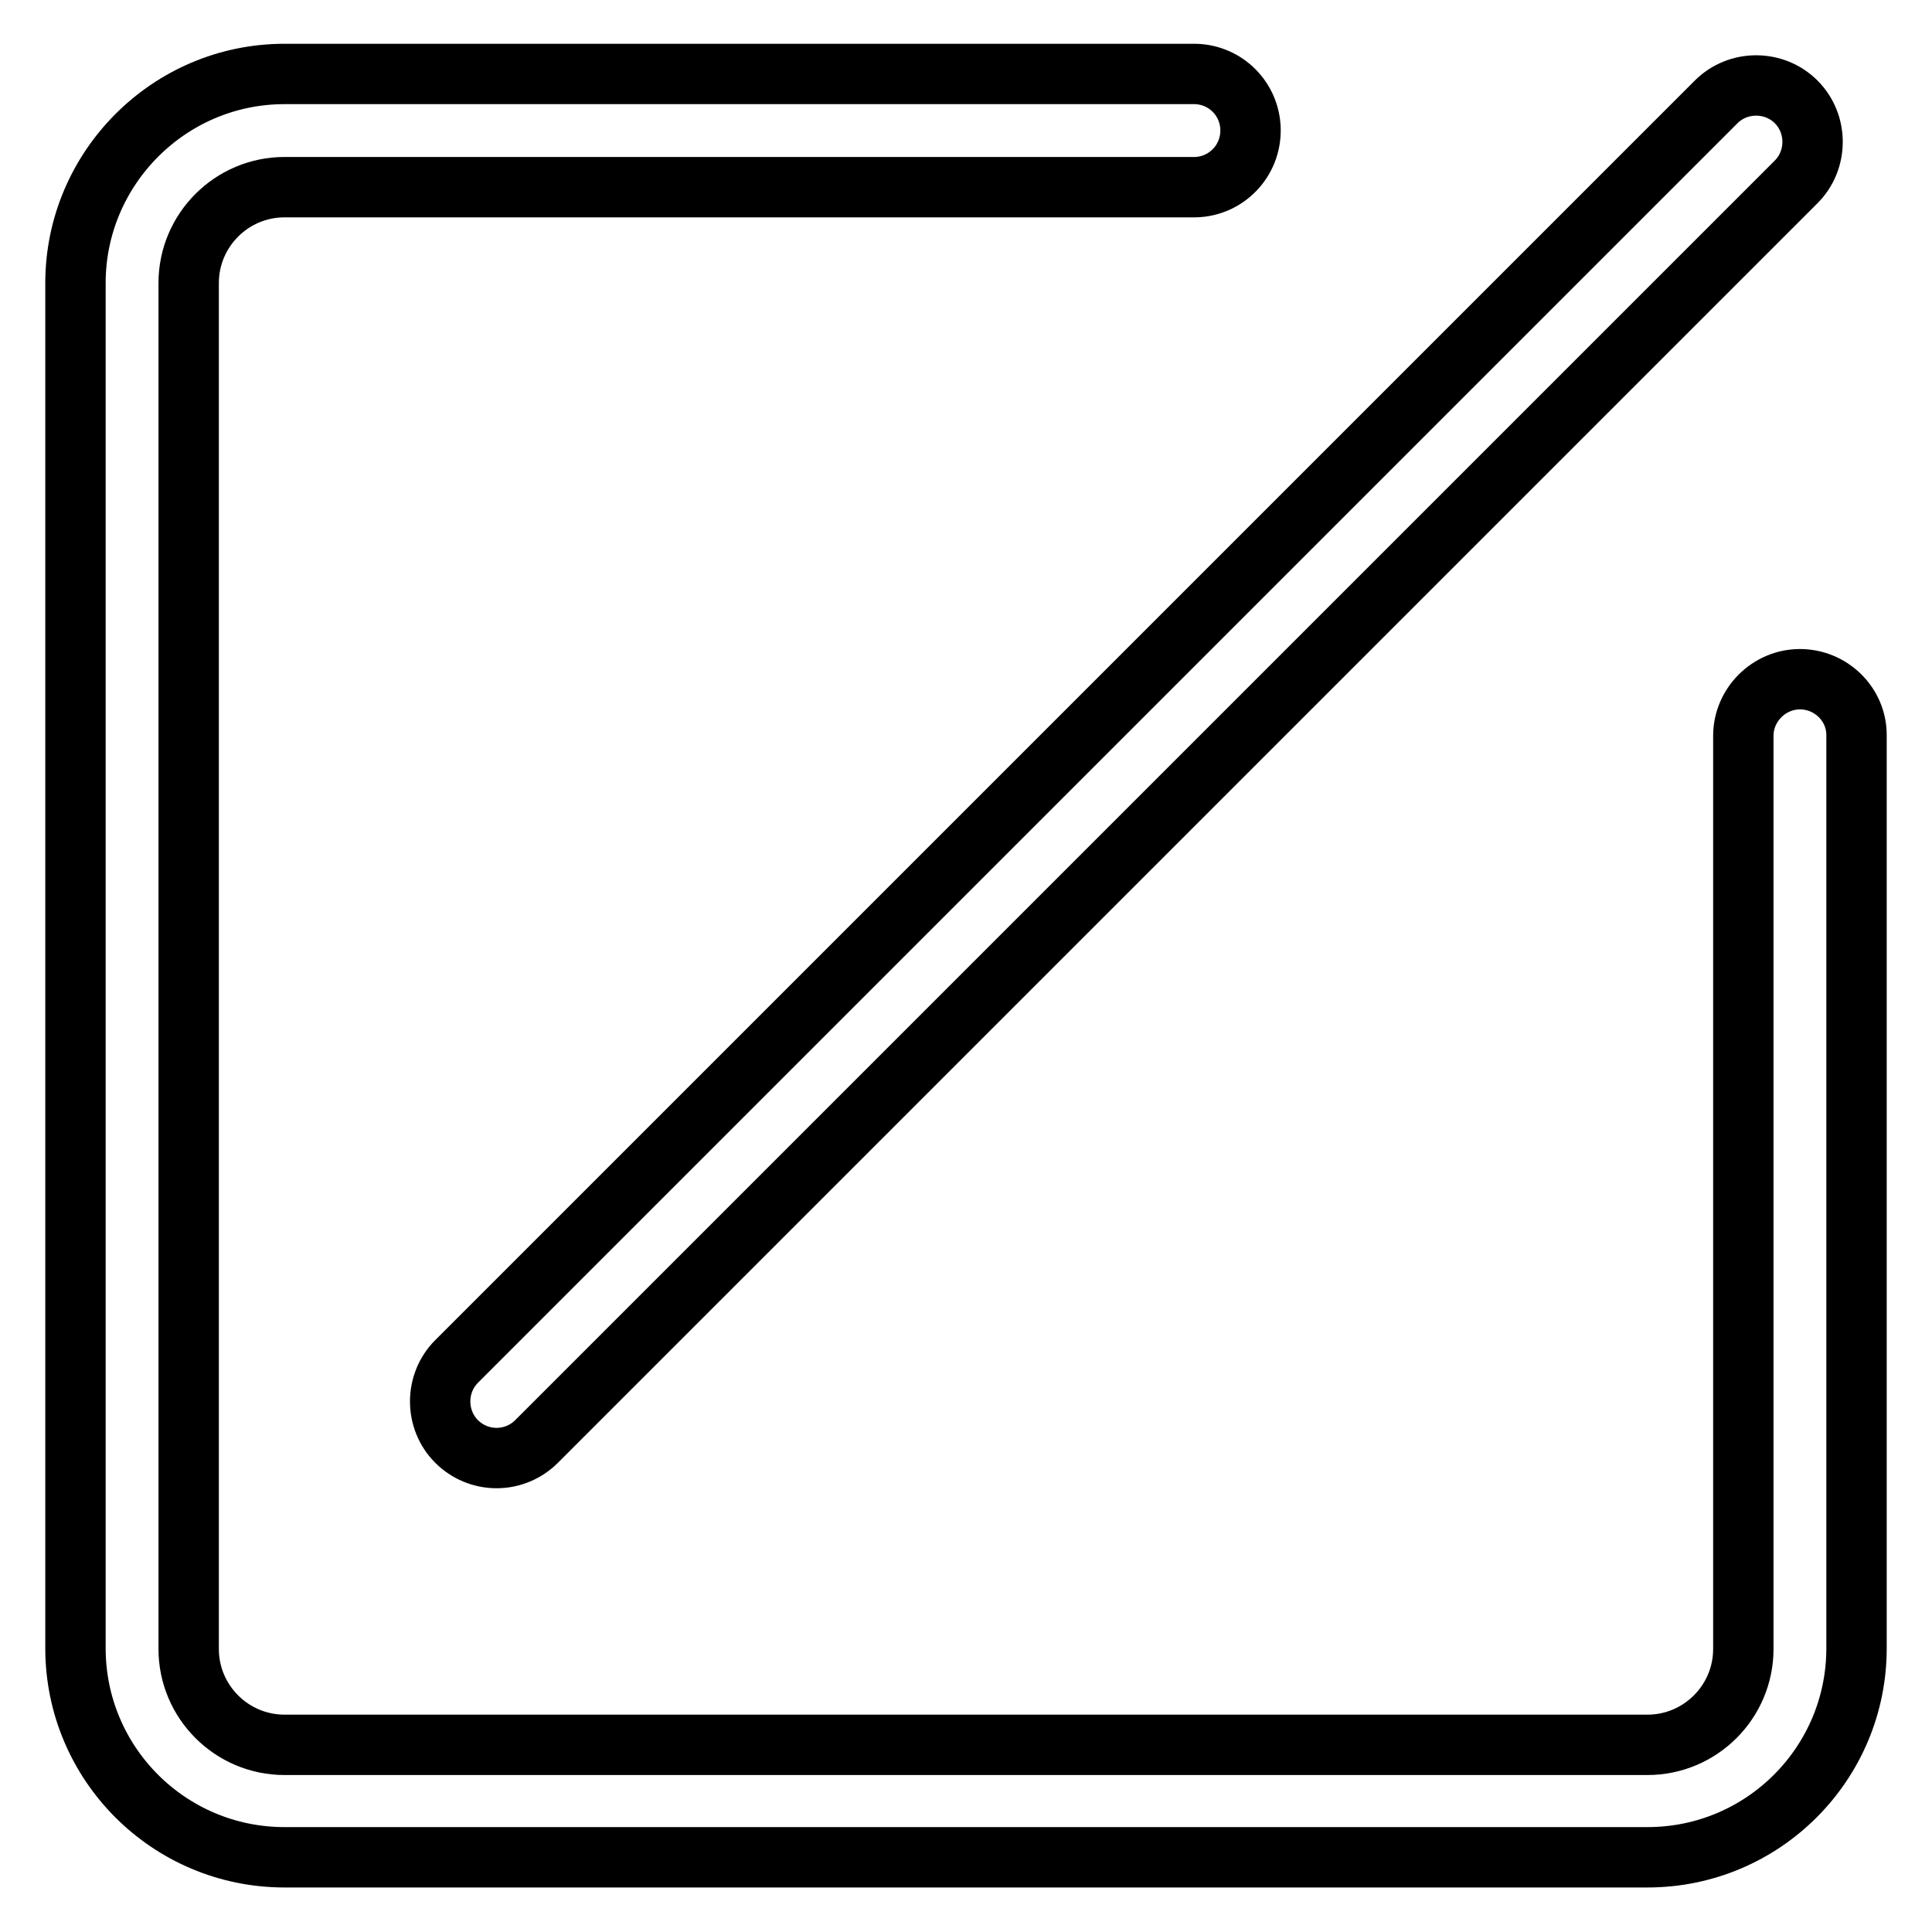
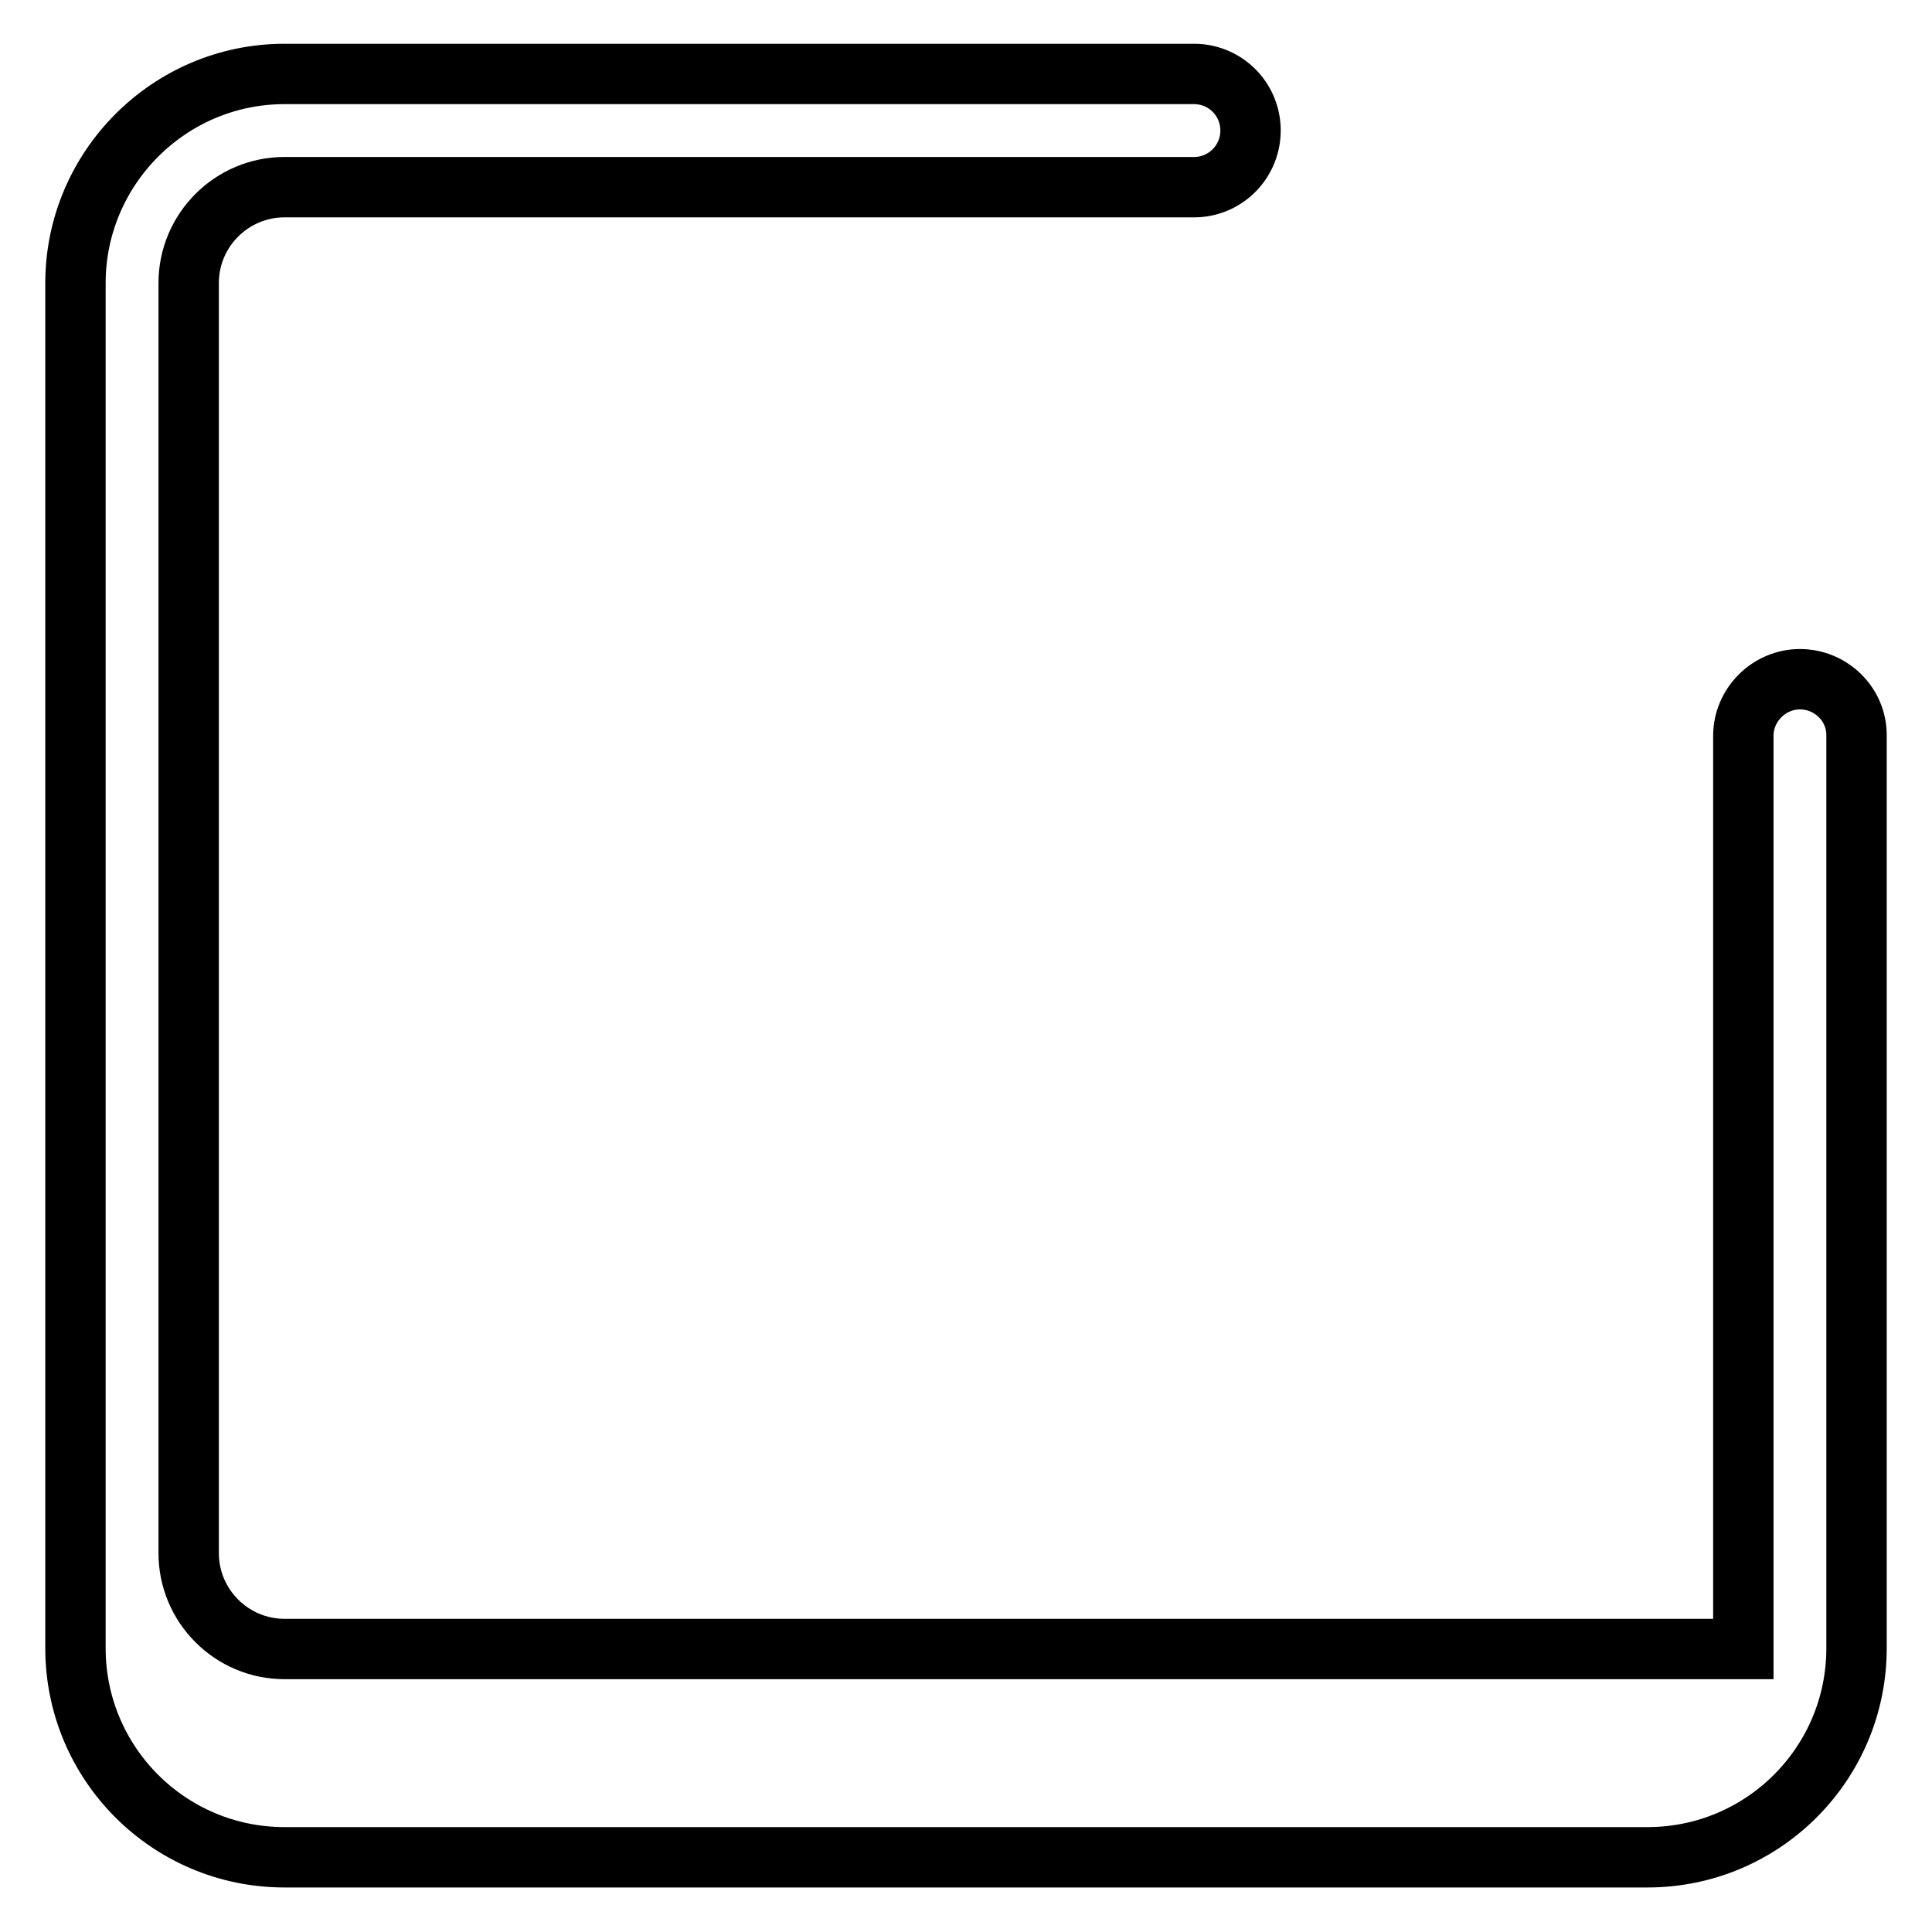
<svg xmlns="http://www.w3.org/2000/svg" version="1.1" x="0px" y="0px" viewBox="0 0 256 256" enable-background="new 0 0 256 256" xml:space="preserve">
  <g>
-     <path stroke-width="8" fill-opacity="0" stroke="#000000" d="M238.5,90c-4.1,0-7.5,3.4-7.5,7.5v121c0,7-5.7,12.7-12.7,12.7H37.7c-7,0-12.7-5.7-12.7-12.7V37.5 c0-7,5.7-12.7,12.7-12.7h120.7c4.1-0.1,7.4-3.5,7.3-7.7c-0.1-4-3.3-7.2-7.3-7.3H37.7C22.4,9.8,10,22.3,10,37.5v180.9 c0,15.3,12.4,27.7,27.7,27.7h180.6c15.3,0,27.7-12.4,27.7-27.7v-121C246,93.3,242.6,90,238.5,90L238.5,90z" />
-     <path stroke-width="8" fill-opacity="0" stroke="#000000" d="M60.5,191c1.4,1.4,3.3,2.2,5.3,2.2c2,0,3.9-0.8,5.3-2.2L238,24.1c2.9-2.9,2.9-7.7,0-10.6 c-2.9-2.9-7.7-2.9-10.6,0L60.5,180.4C57.6,183.3,57.6,188.1,60.5,191C60.5,191,60.5,191,60.5,191z" />
+     <path stroke-width="8" fill-opacity="0" stroke="#000000" d="M238.5,90c-4.1,0-7.5,3.4-7.5,7.5v121H37.7c-7,0-12.7-5.7-12.7-12.7V37.5 c0-7,5.7-12.7,12.7-12.7h120.7c4.1-0.1,7.4-3.5,7.3-7.7c-0.1-4-3.3-7.2-7.3-7.3H37.7C22.4,9.8,10,22.3,10,37.5v180.9 c0,15.3,12.4,27.7,27.7,27.7h180.6c15.3,0,27.7-12.4,27.7-27.7v-121C246,93.3,242.6,90,238.5,90L238.5,90z" />
  </g>
</svg>